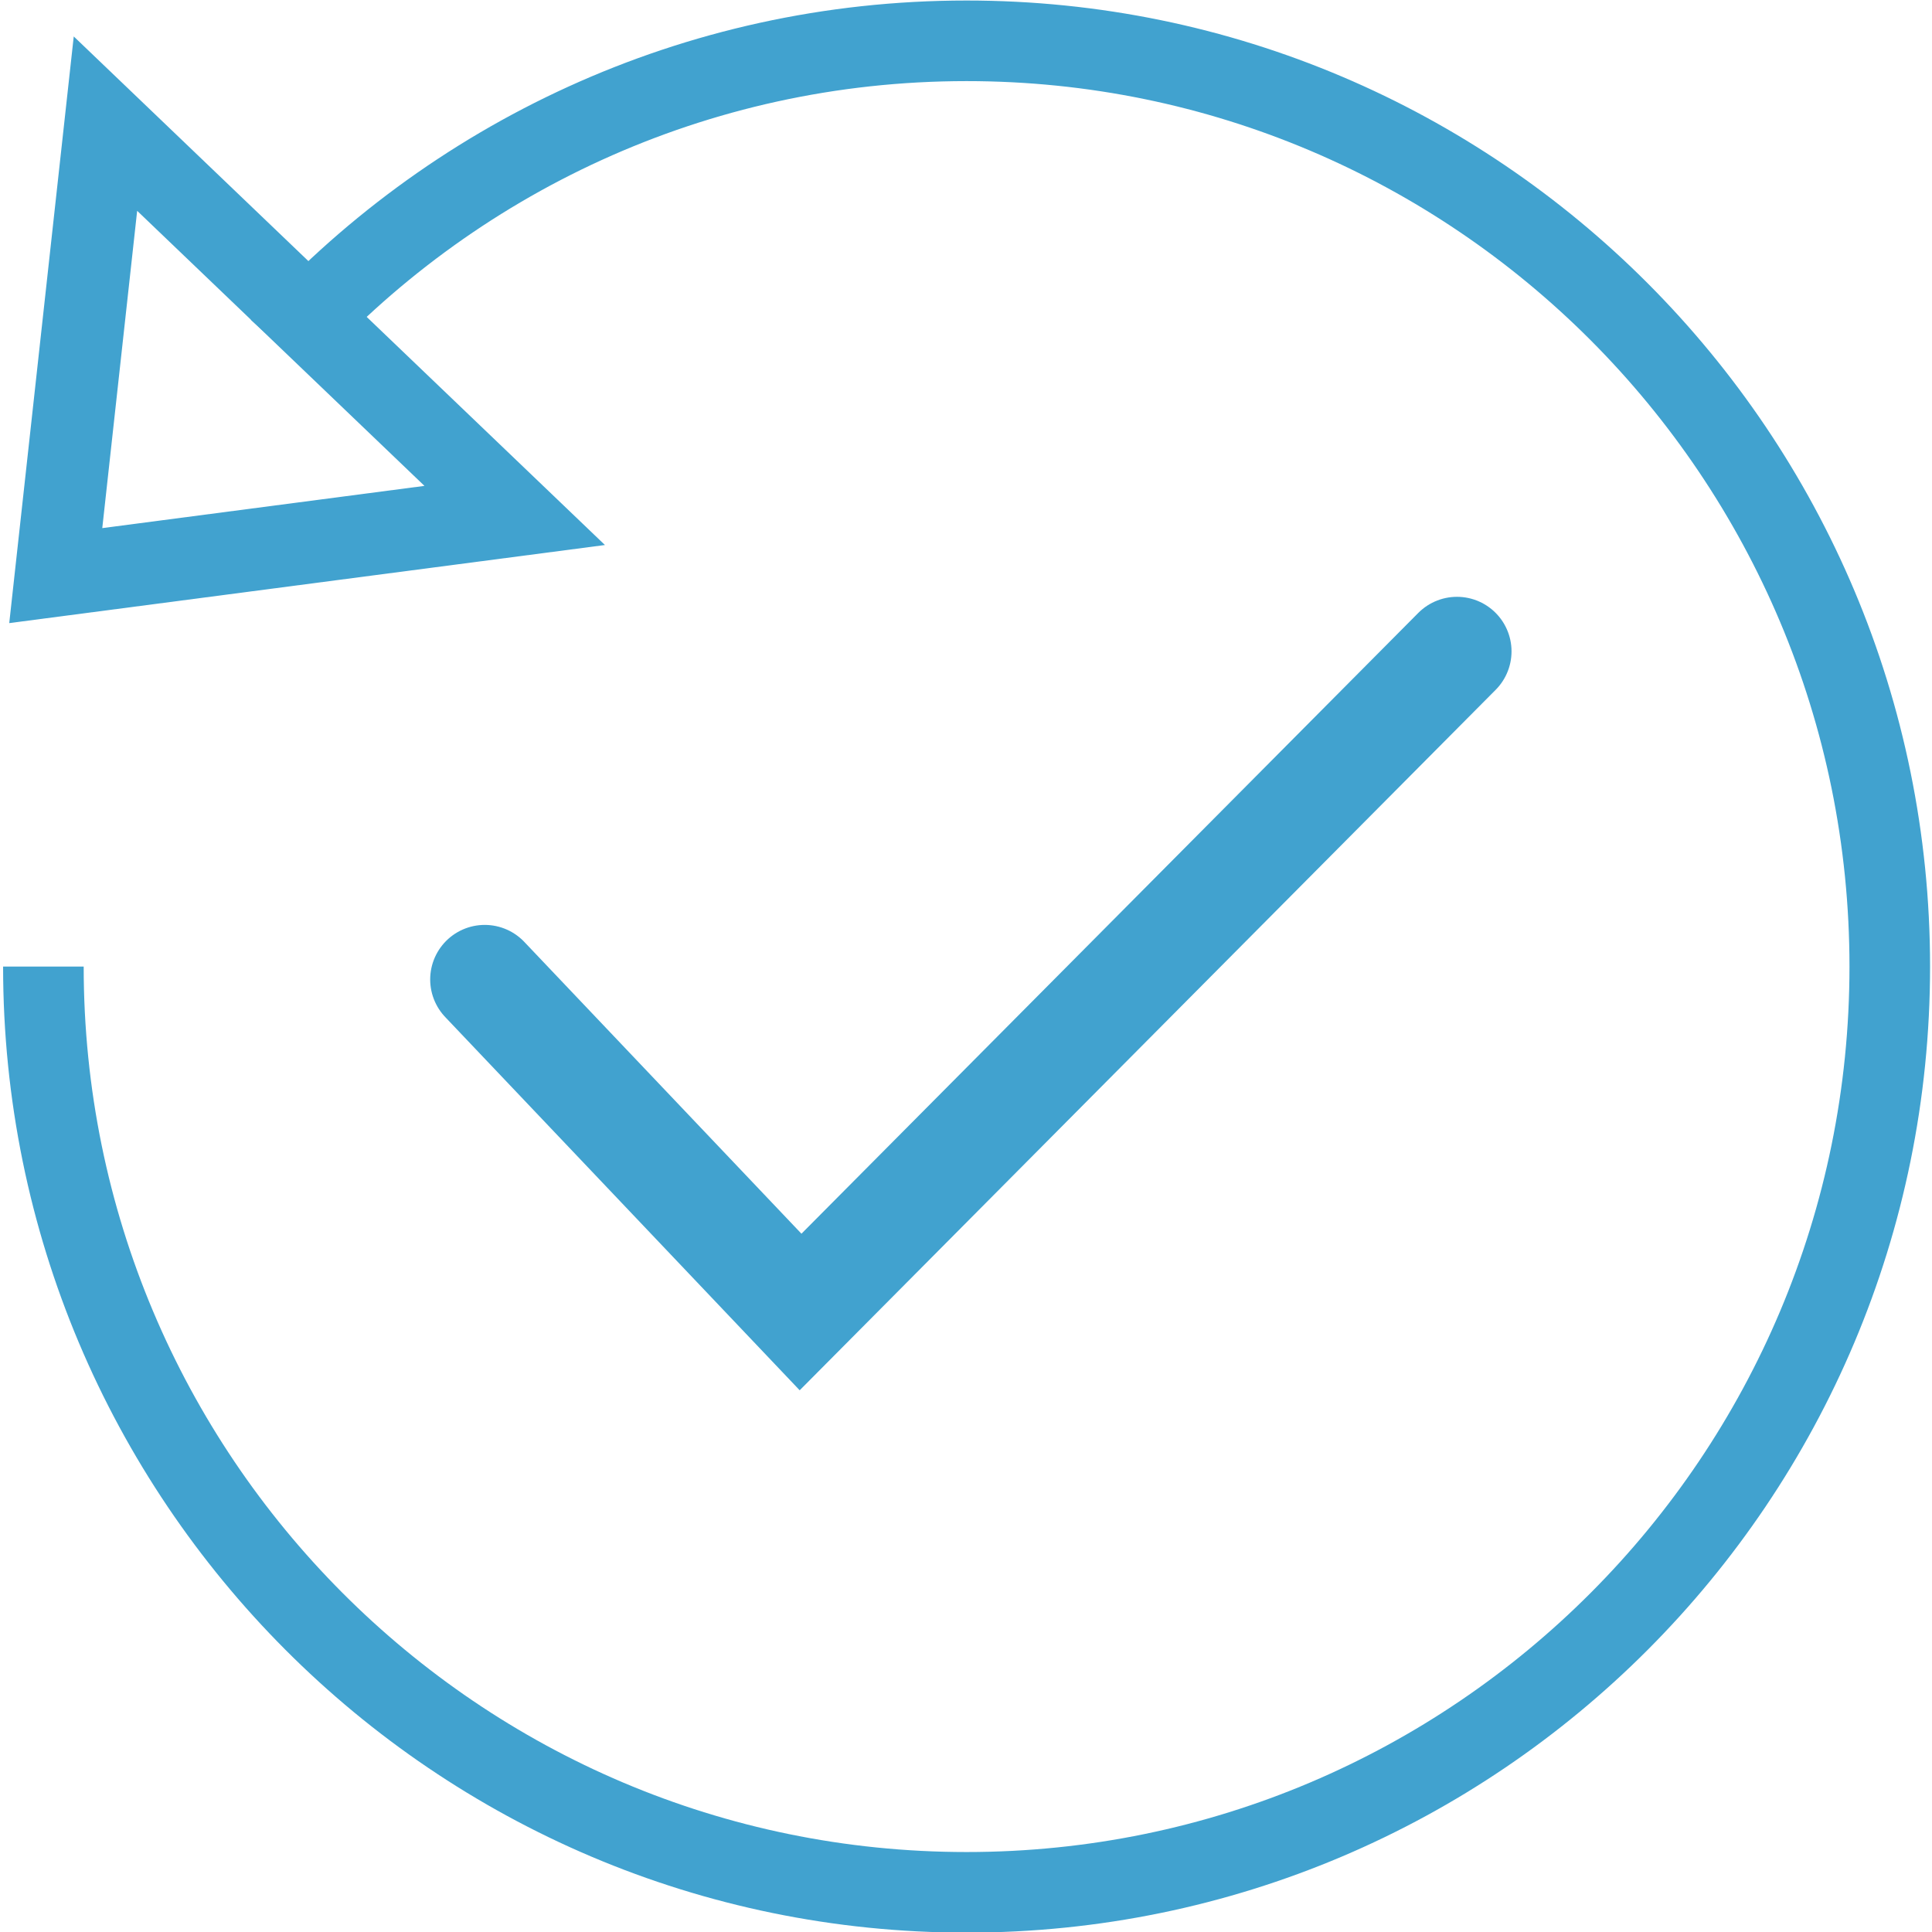
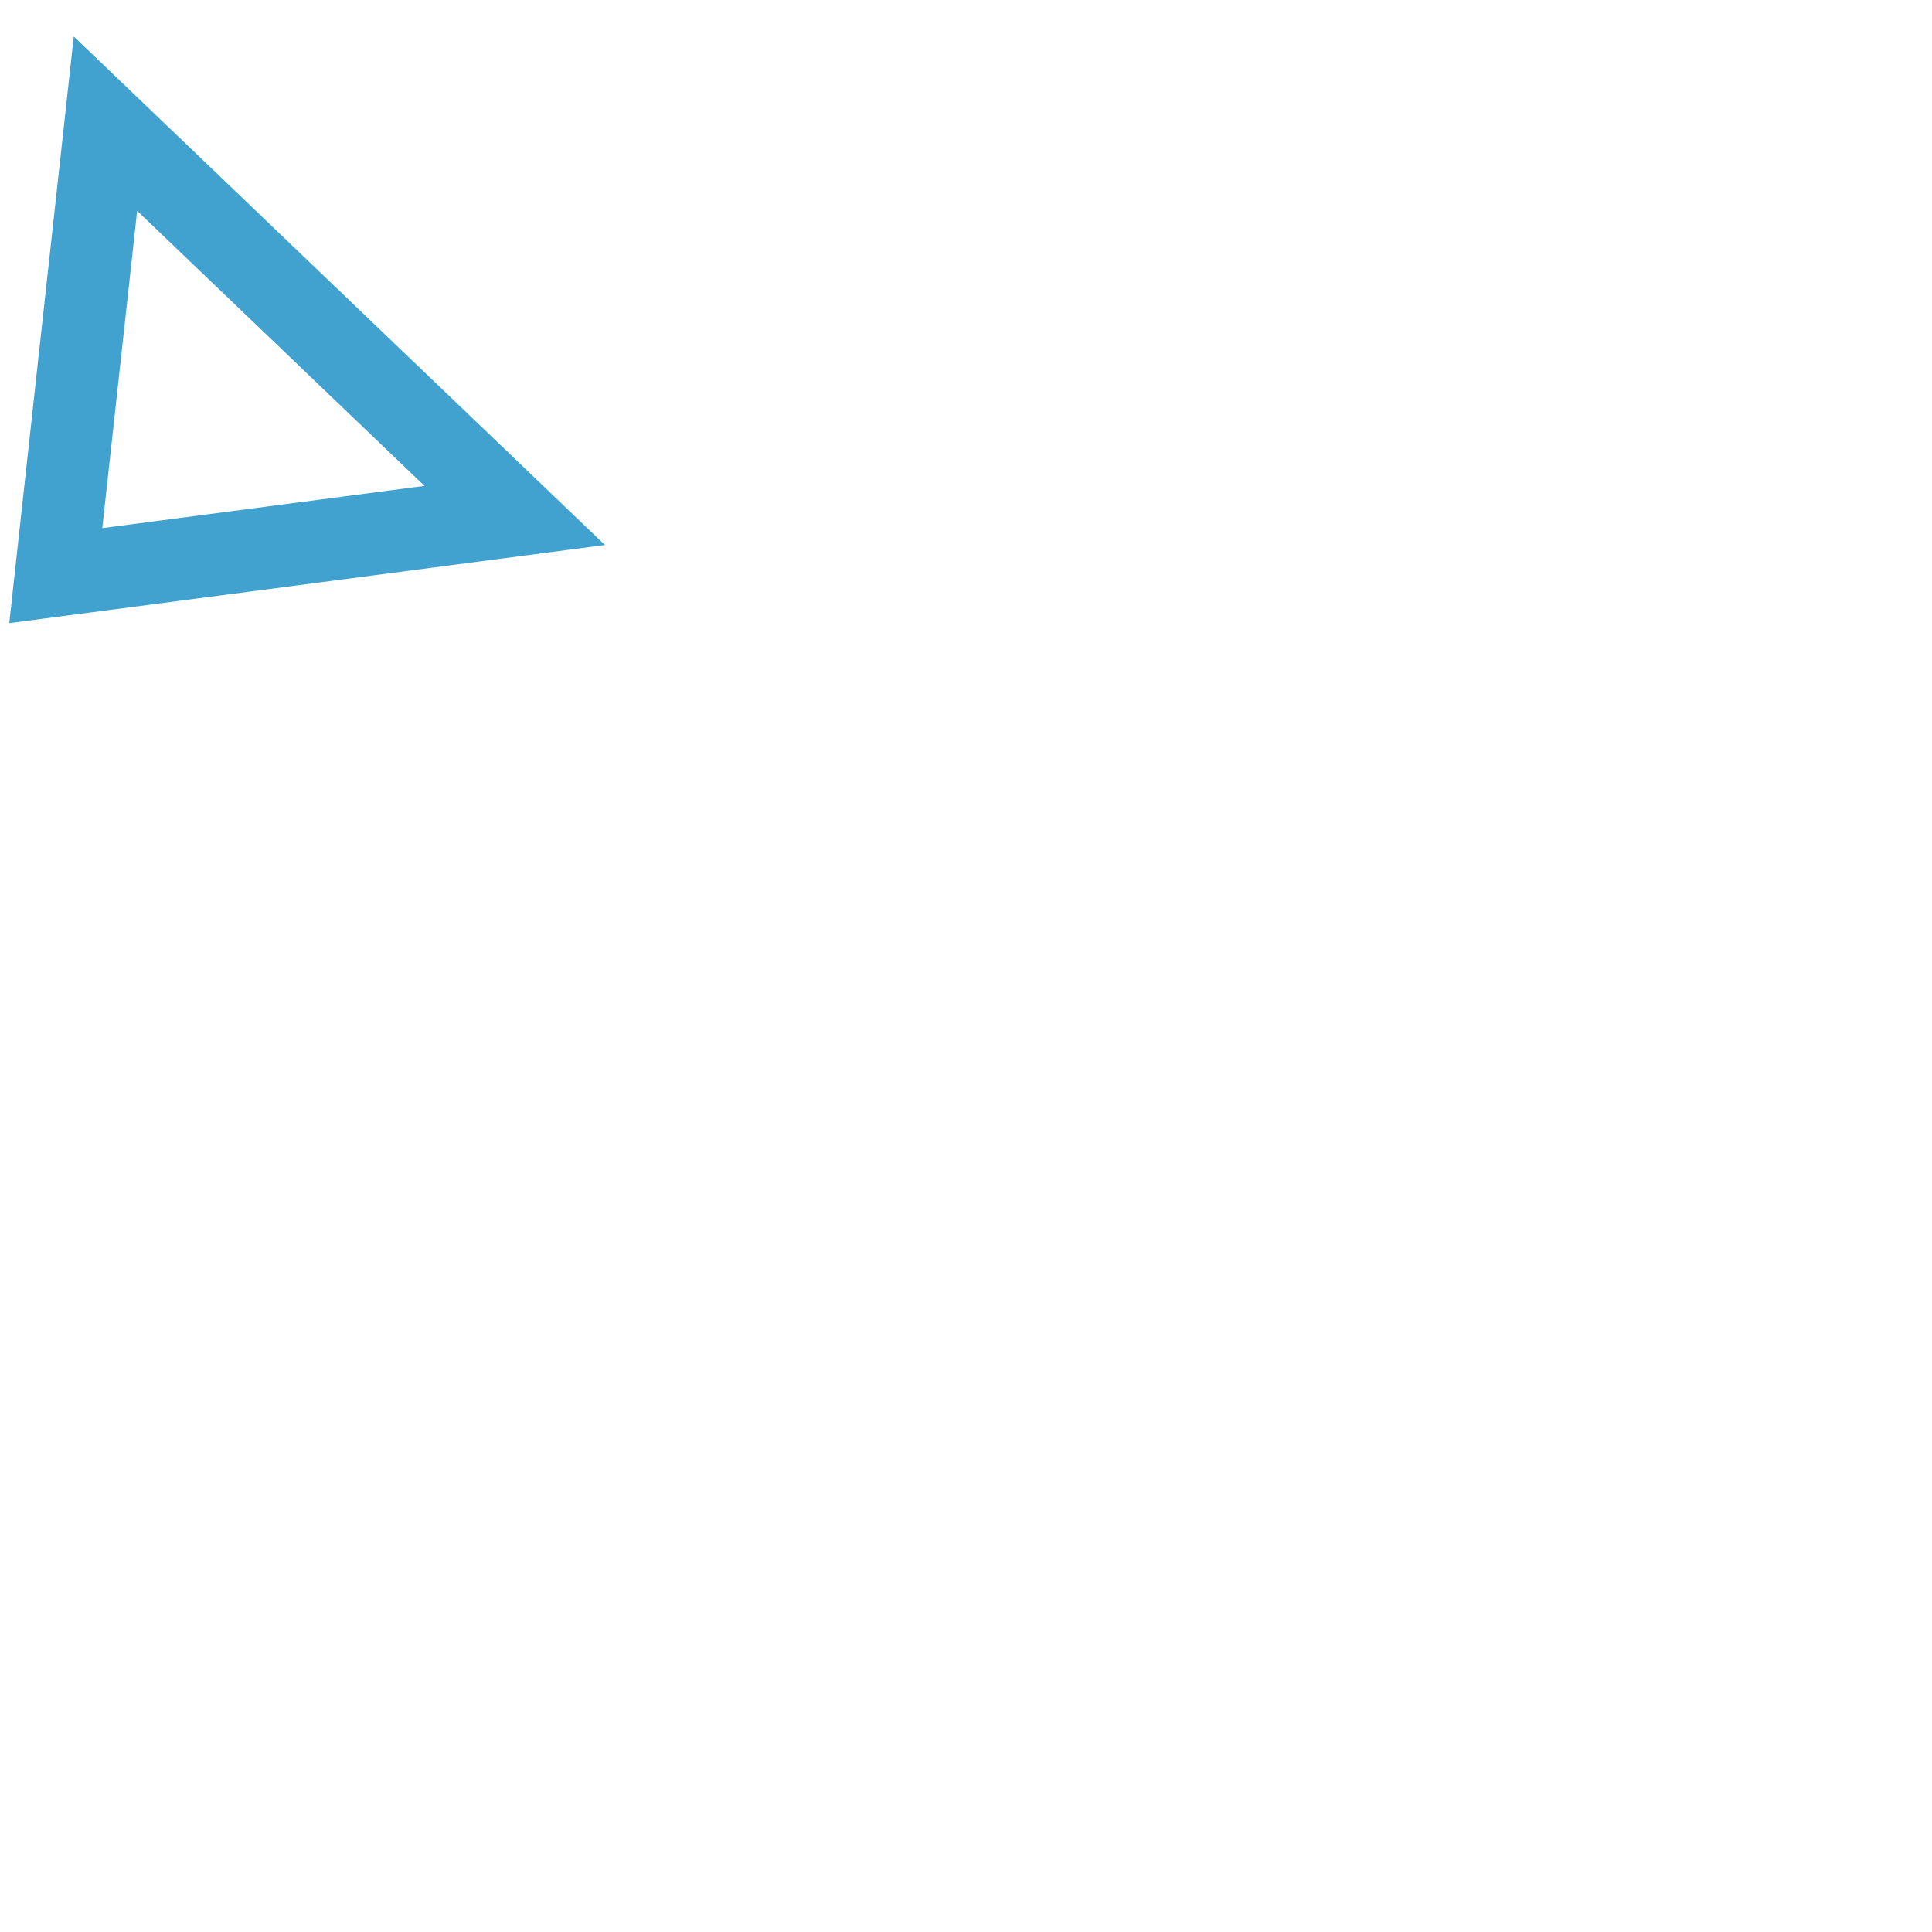
<svg xmlns="http://www.w3.org/2000/svg" id="a" viewBox="0 0 353 353">
  <defs>
    <style>.b{stroke-width:14.725px;}.b,.c,.d{fill:none;stroke:#41a2cf;stroke-miterlimit:10;}.c{stroke-width:15px;}.d{stroke-linecap:round;stroke-width:19.934px;}</style>
  </defs>
-   <polyline class="d" points="88.567 178.959 146.273 239.718 266.207 119.013" />
-   <path class="b" d="M51.31,63.357C82.182,29.033,126.882,7.457,176.606,7.457c93.159,0,168.679,75.73,168.679,169.147s-75.52,169.147-168.679,169.147S7.928,270.021,7.928,176.604" />
  <polygon class="c" points="10.188 105.171 94.043 94.179 19.268 22.59 10.188 105.171" />
</svg>